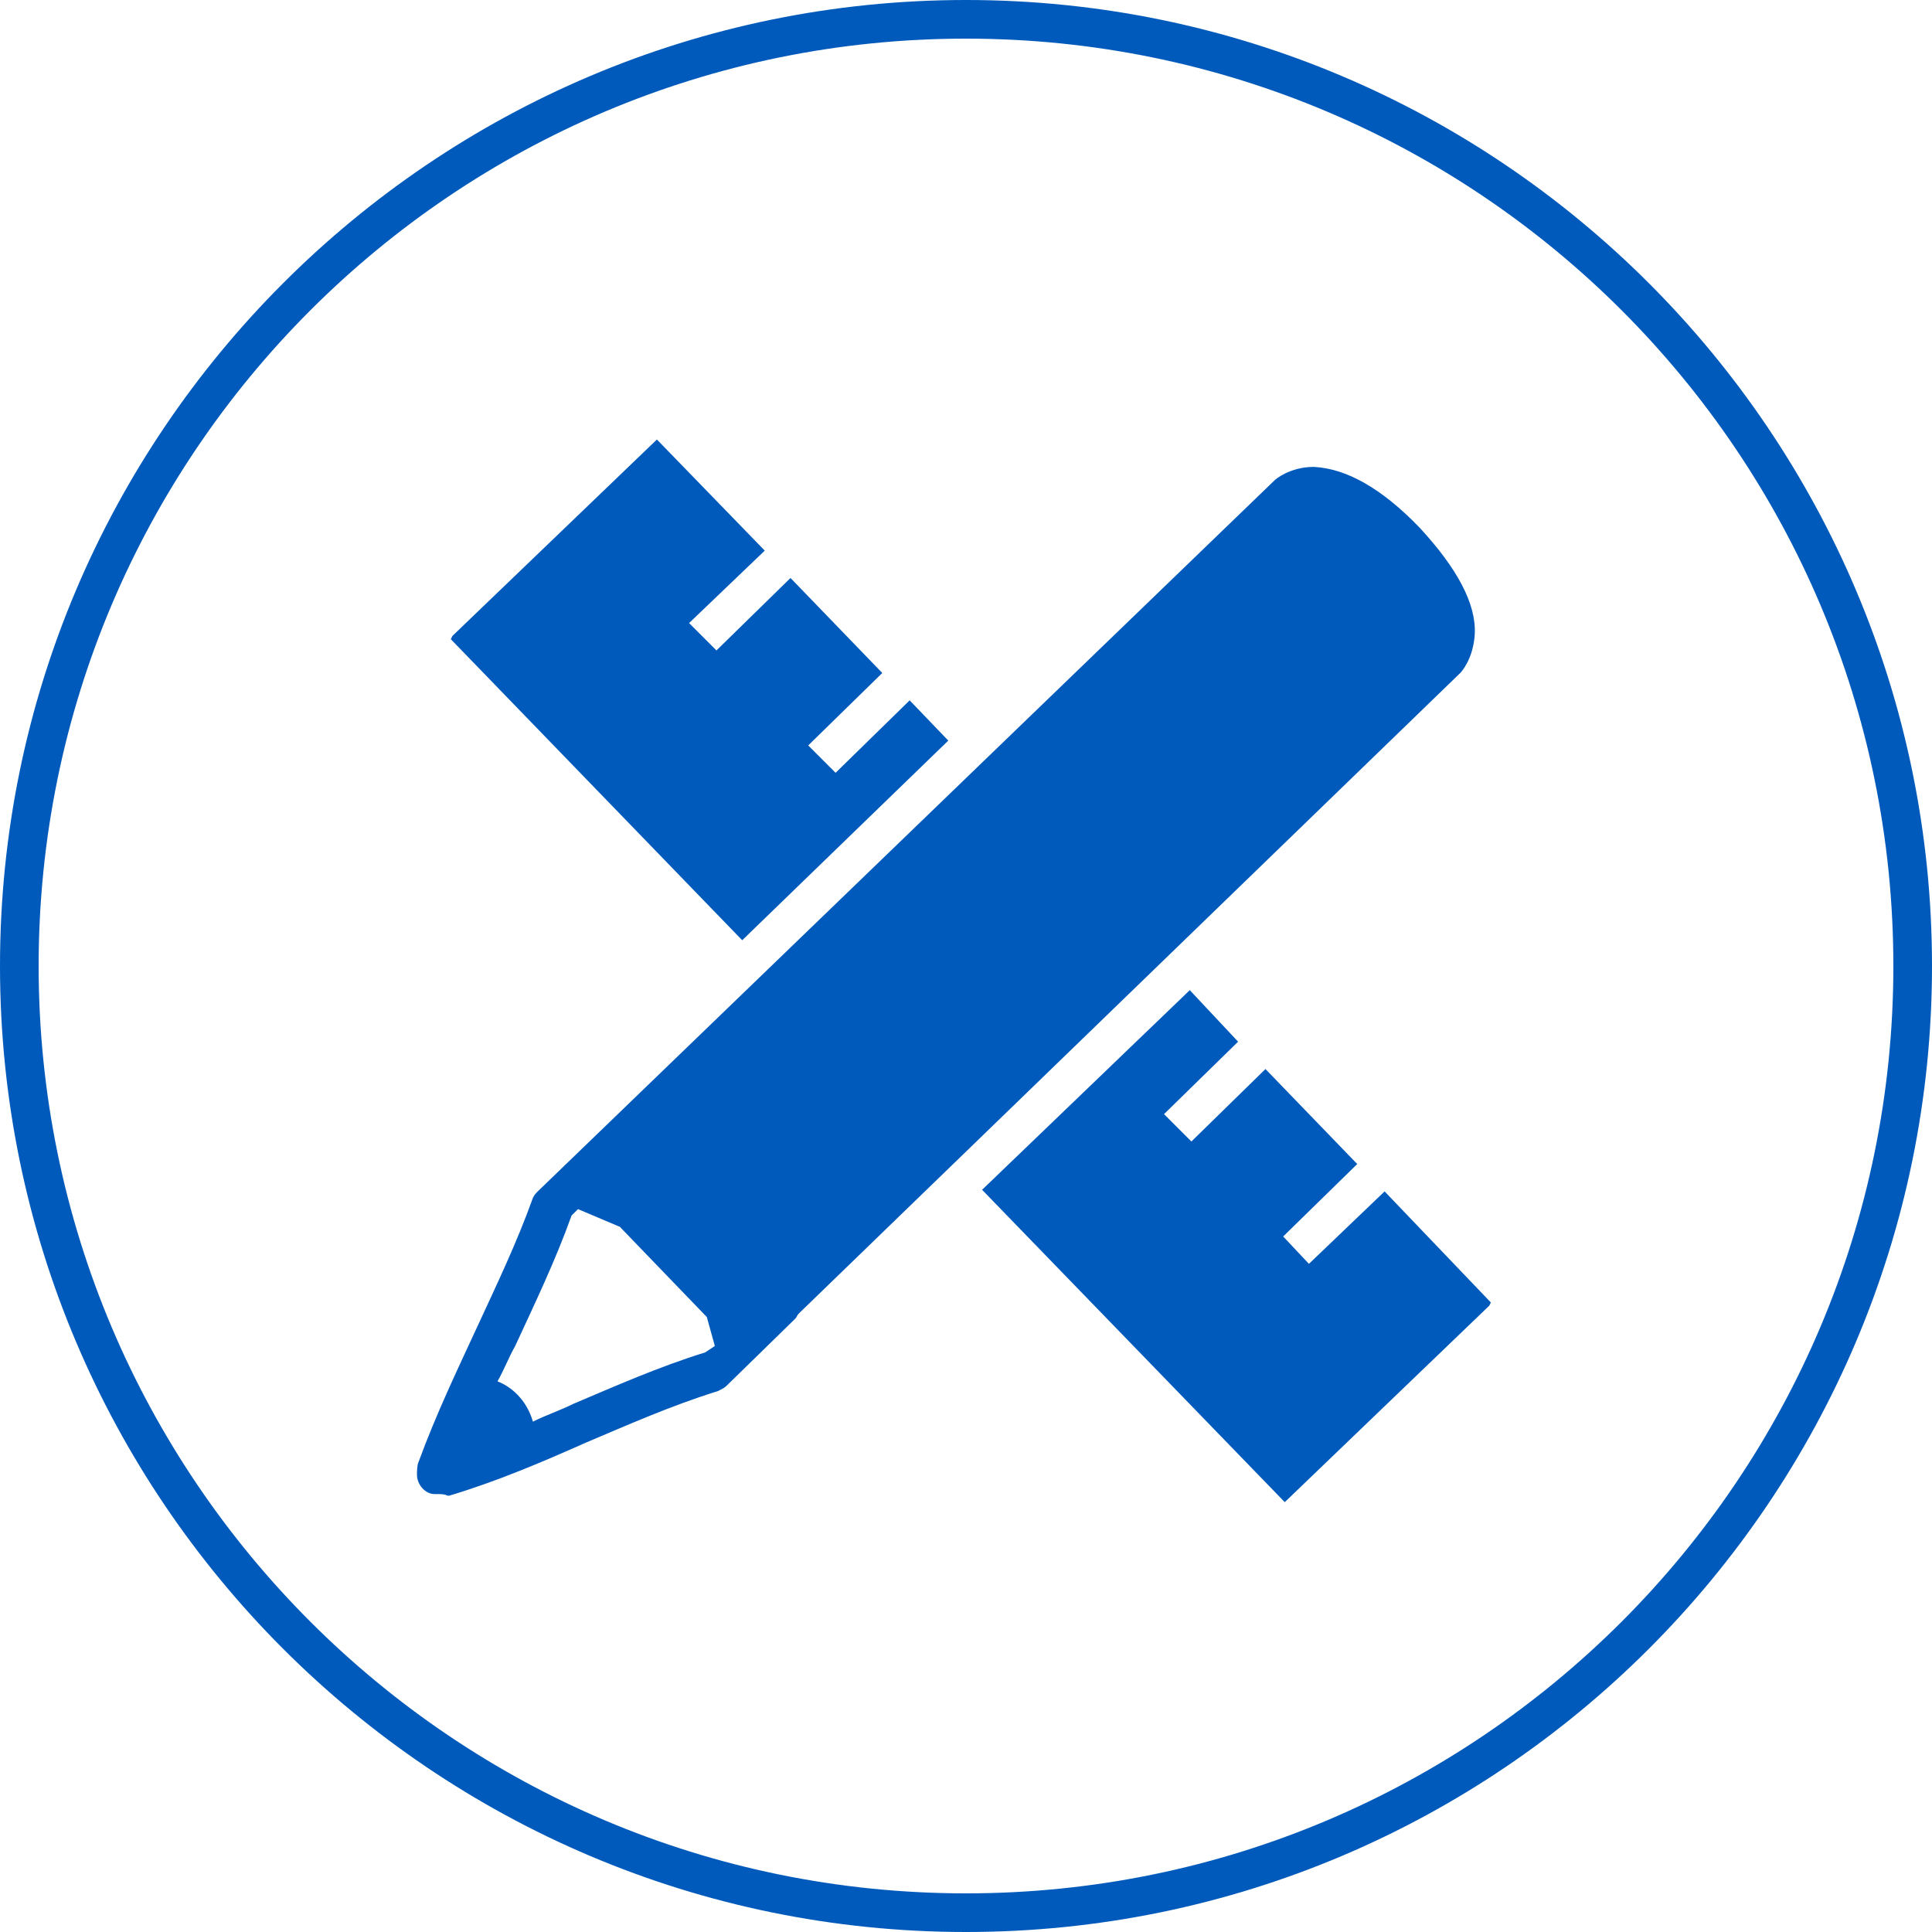
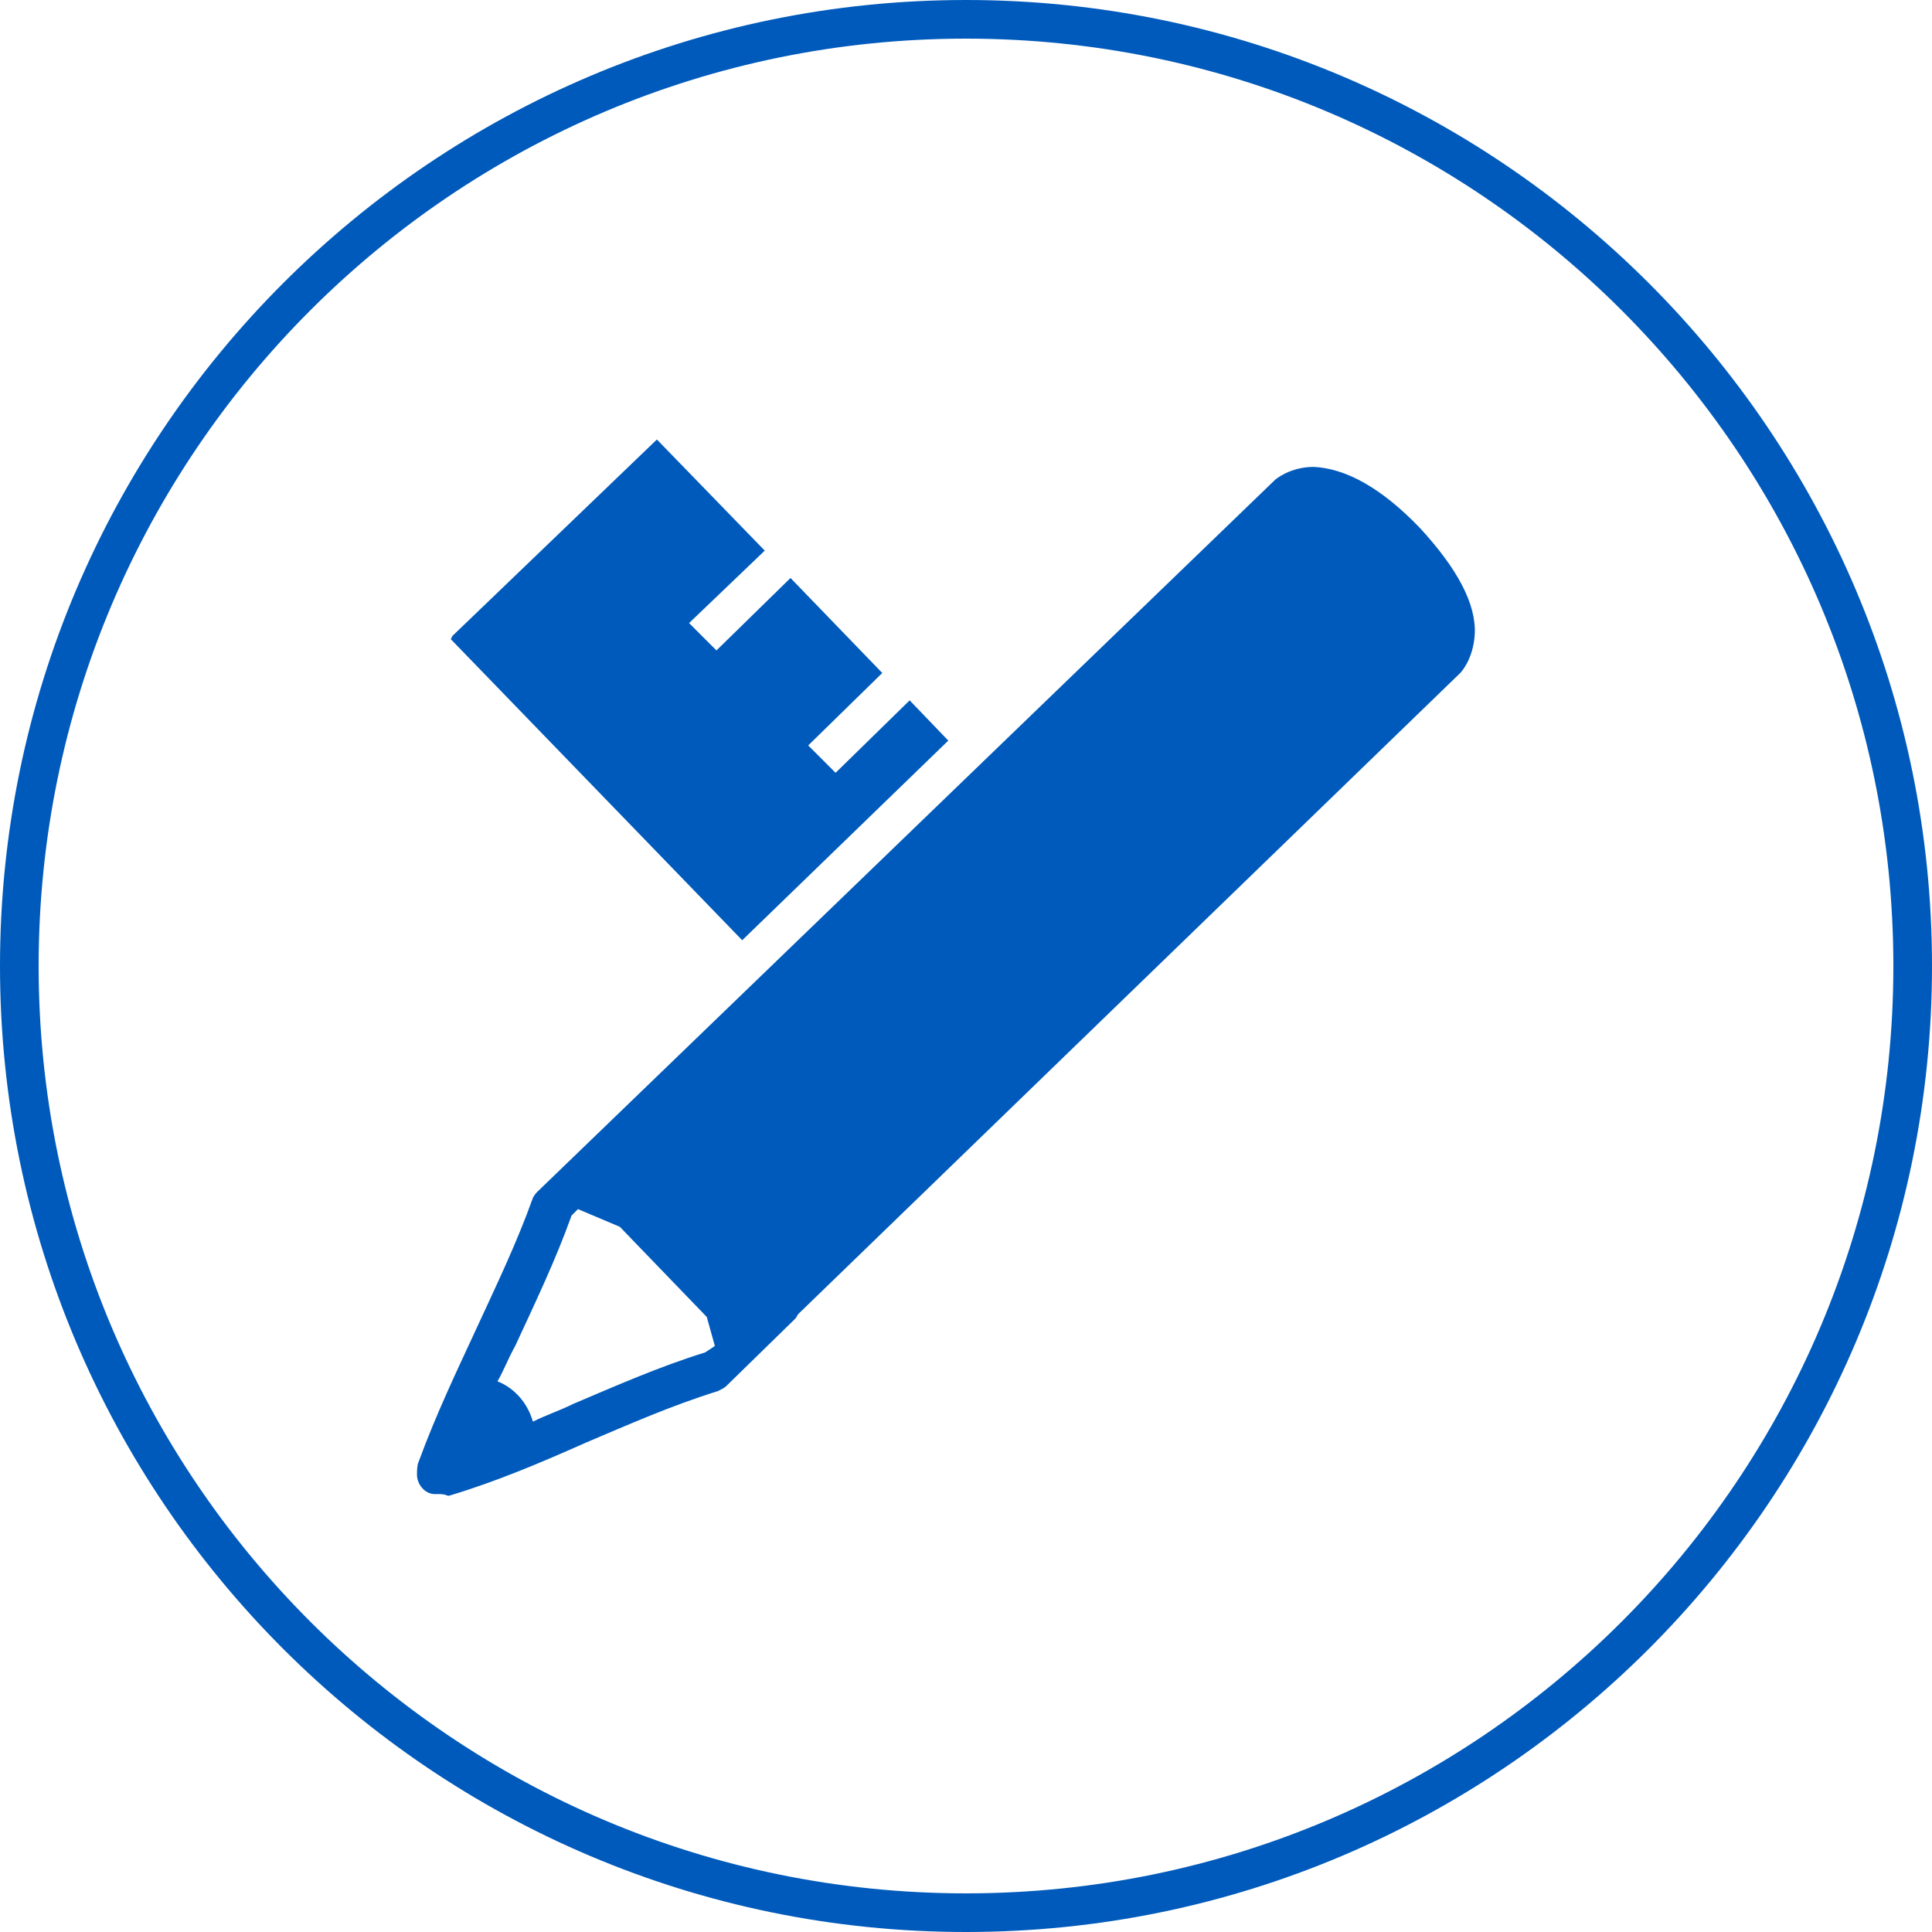
<svg xmlns="http://www.w3.org/2000/svg" version="1.1" id="Ebene_1" x="0px" y="0px" viewBox="0 0 120 120" style="enable-background:new 0 0 120 120;" xml:space="preserve">
  <style type="text/css">
	.st0{fill:#005ABB;}
</style>
  <g>
    <g>
      <path class="st0" d="M60,120C26.9,120,0,93.1,0,60S26.9,0,60,0s60,26.9,60,60S93.1,120,60,120z M60,2.4C28.2,2.4,2.4,28.2,2.4,60    s25.8,57.6,57.6,57.6s57.6-25.8,57.6-57.6S91.8,2.4,60,2.4z" />
    </g>
  </g>
  <g>
-     <polygon class="st0" points="81.3,78.5 79.7,76.8 84.3,72.3 78.6,66.4 74,70.9 72.3,69.2 76.9,64.7 73.9,61.5 61,73.9 79.7,93.2    79.8,93.3 92.5,81.1 92.6,80.9 86,74  " />
    <polygon class="st0" points="58.9,46 56.5,43.5 51.9,48 50.2,46.3 54.8,41.8 49.1,35.9 44.5,40.4 42.8,38.7 47.5,34.2 40.9,27.4    40.8,27.3 28.1,39.5 28,39.7 46.1,58.4  " />
  </g>
  <path class="st0" d="M91.6,39.4c0.1-1.9-1.1-4.1-3.4-6.6c-2.4-2.5-4.6-3.7-6.6-3.8c-1.5,0-2.4,0.8-2.4,0.8L33.4,74  c-0.1,0.1-0.2,0.2-0.3,0.4c-1,2.8-2.3,5.5-3.5,8.1c-1.2,2.6-2.5,5.3-3.6,8.3c-0.1,0.2-0.1,0.6-0.1,0.8c0,0.6,0.5,1.2,1.1,1.2  c0.1,0,0.2,0,0.2,0c0.2,0,0.4,0,0.6,0.1h0.1c3-0.9,5.8-2.1,8.5-3.3c2.6-1.1,5.3-2.3,8.2-3.2c0.2-0.1,0.4-0.2,0.5-0.3l4.3-4.2  c0.1-0.1,0.1-0.2,0.2-0.3l41.1-39.8C90.7,41.8,91.5,41,91.6,39.4z M35.6,87.2c-0.8,0.4-1.7,0.7-2.5,1.1c-0.4-1.4-1.4-2.2-2.2-2.5  c0.4-0.7,0.7-1.5,1.1-2.2c1.2-2.6,2.5-5.3,3.5-8.1l0.4-0.4l2.6,1.1l5.4,5.6l0.5,1.8L43.8,84C40.9,84.9,38.2,86.1,35.6,87.2z" />
</svg>